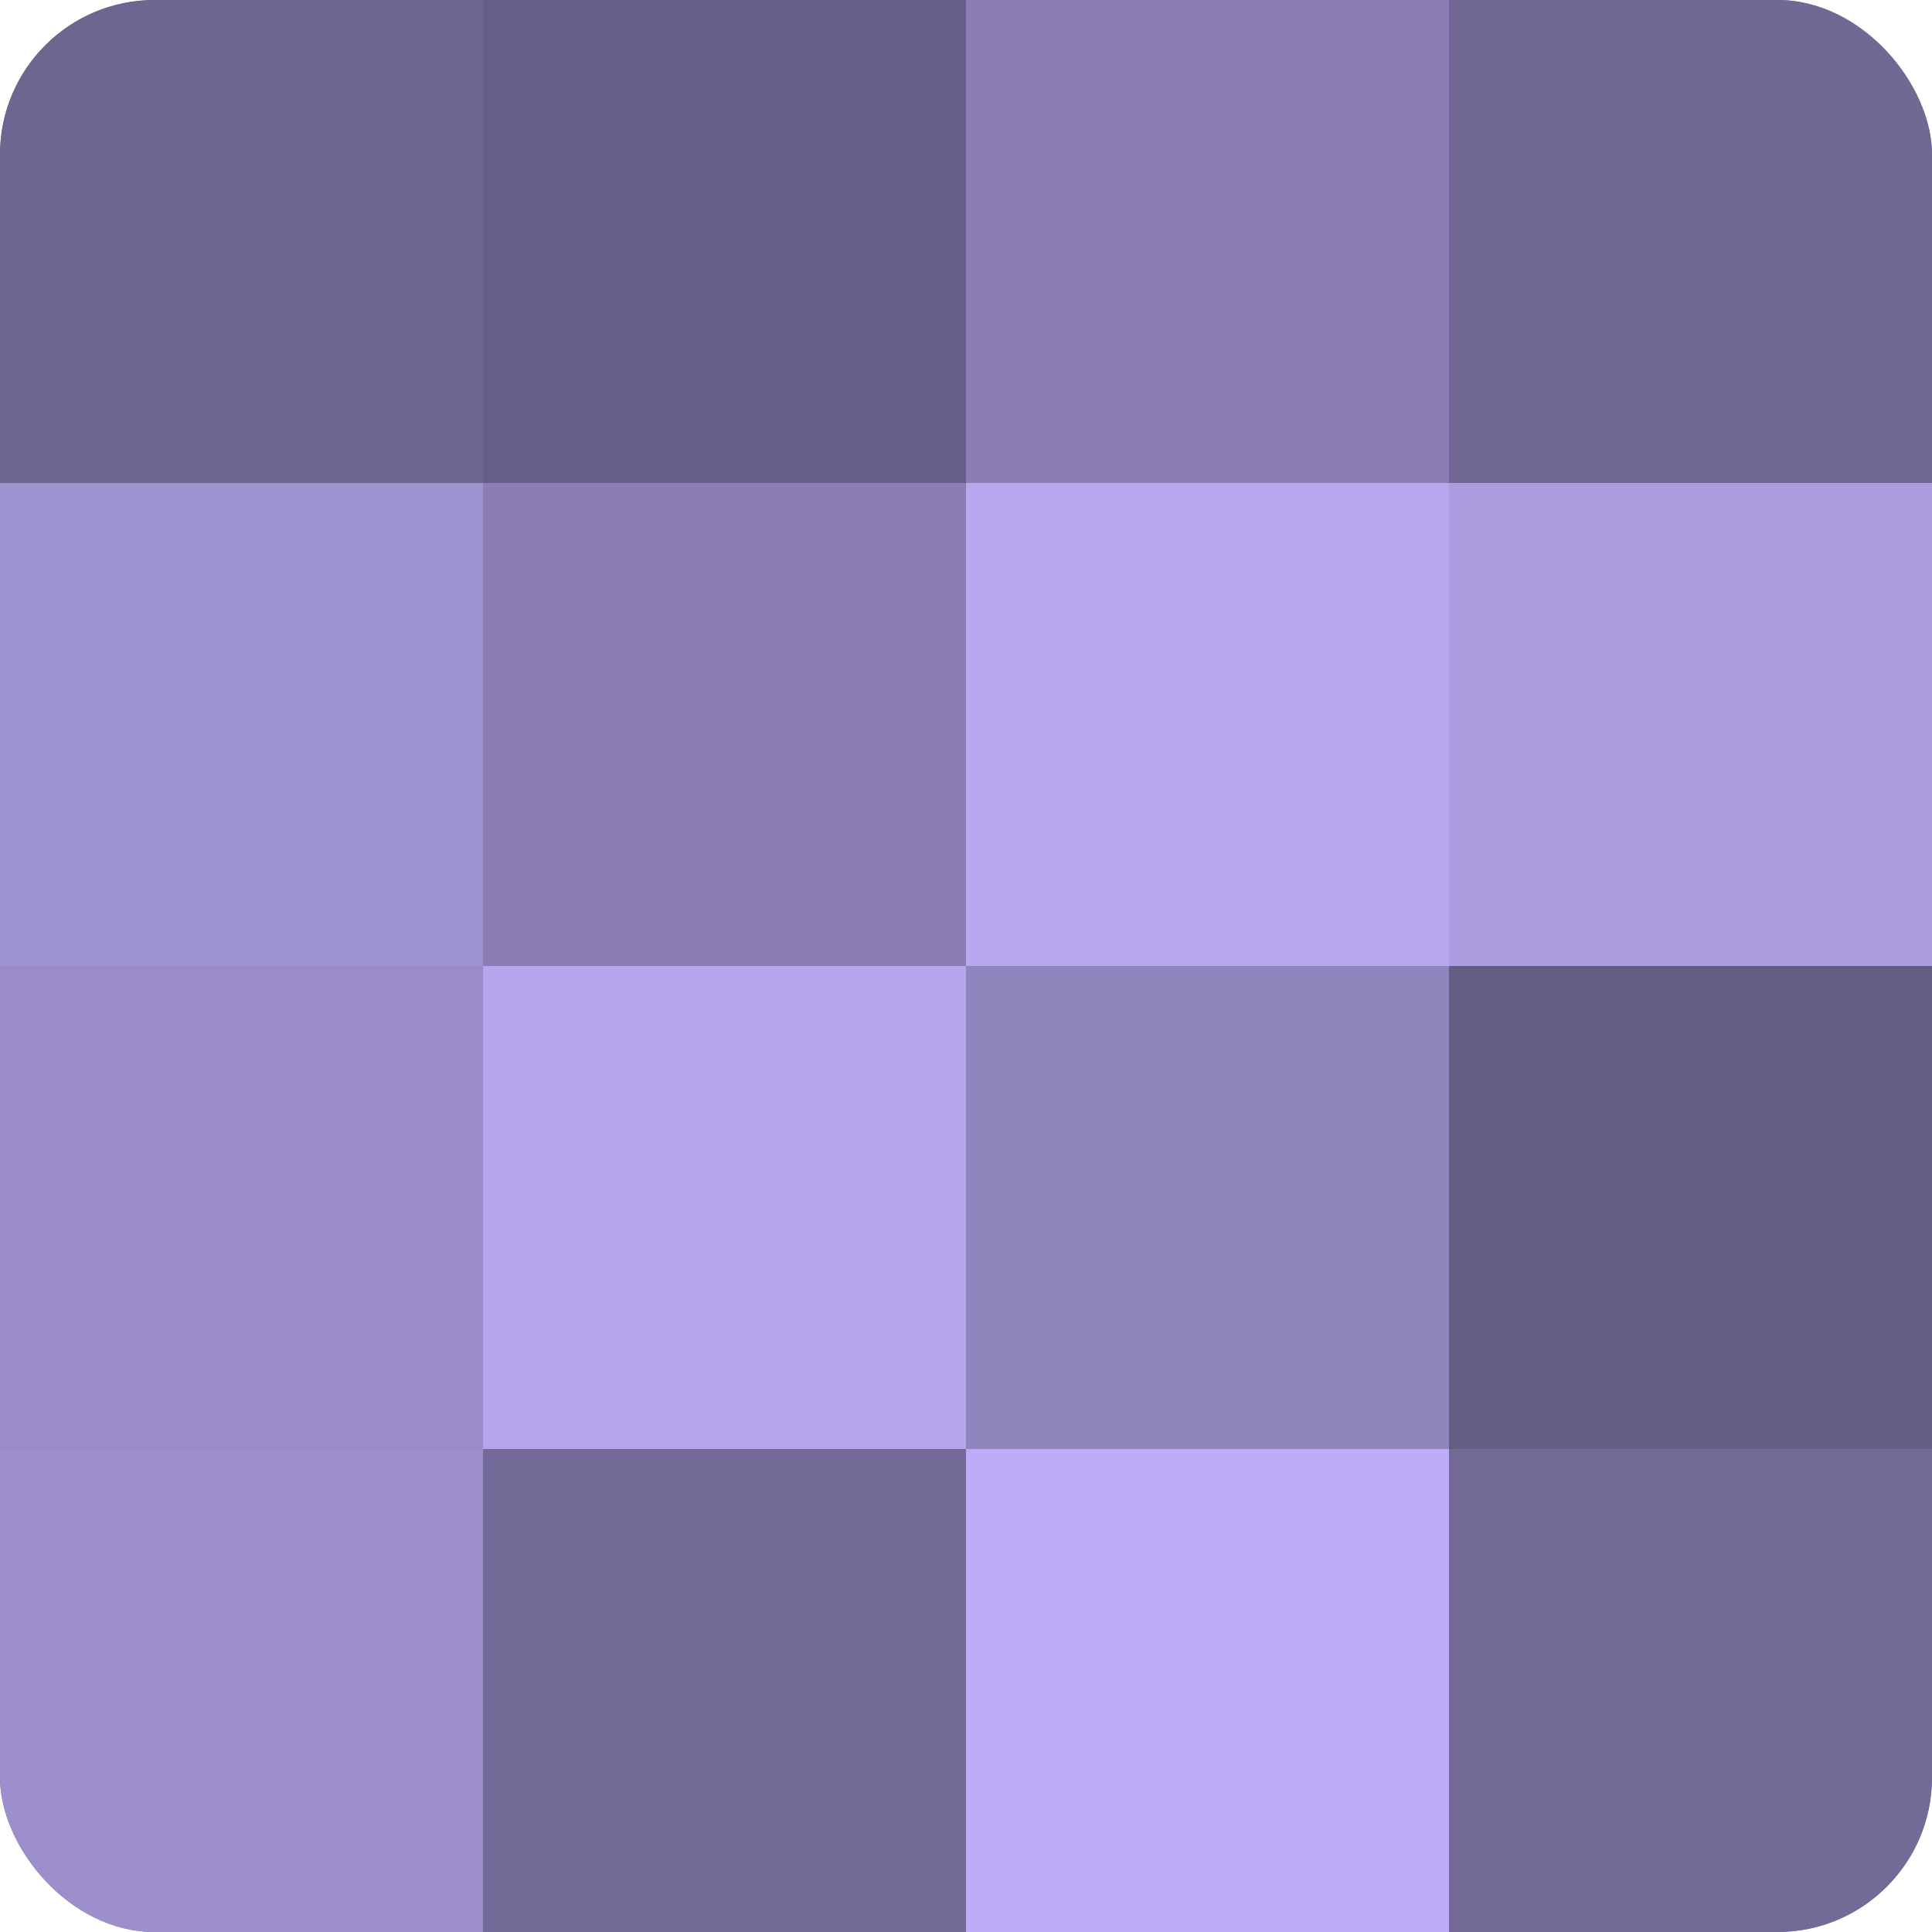
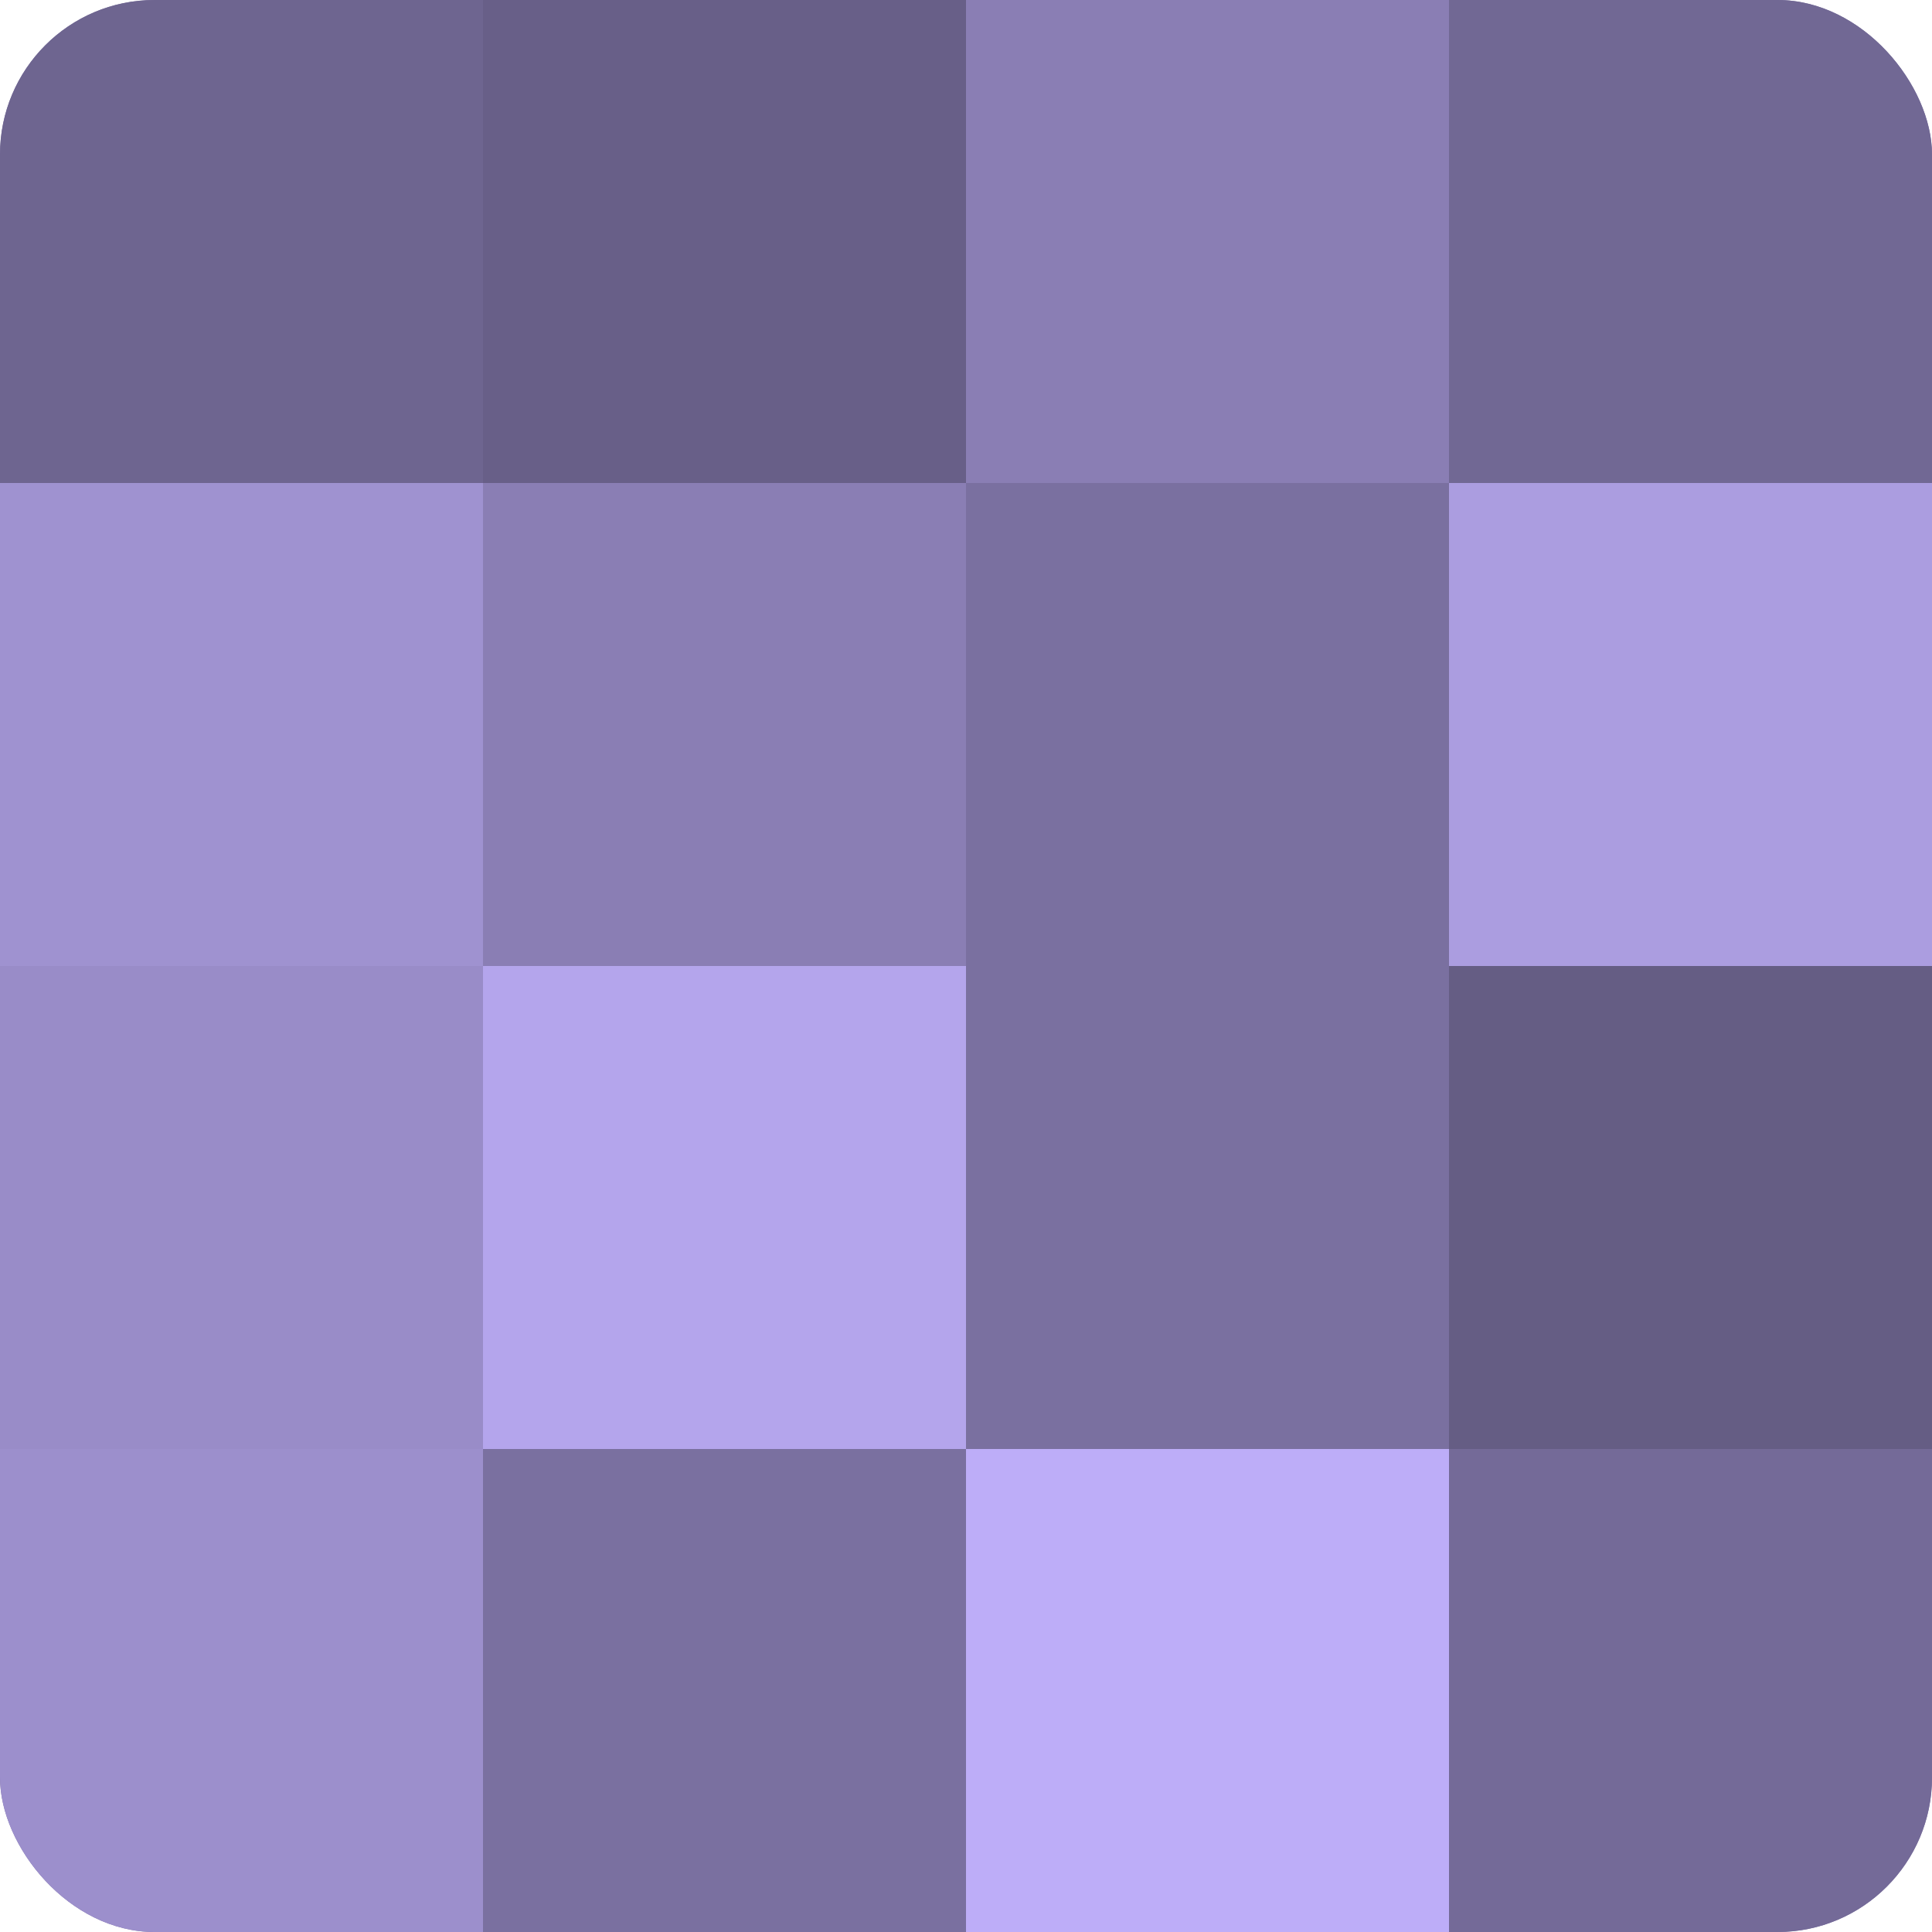
<svg xmlns="http://www.w3.org/2000/svg" width="80" height="80" viewBox="0 0 100 100" preserveAspectRatio="xMidYMid meet">
  <defs>
    <clipPath id="c" width="100" height="100">
      <rect width="100" height="100" rx="8" ry="8" />
    </clipPath>
  </defs>
  <g clip-path="url(#c)">
    <rect width="100" height="100" fill="#7a70a0" />
    <rect width="25" height="25" fill="#6e6590" />
    <rect y="25" width="25" height="25" fill="#9f92d0" />
    <rect y="50" width="25" height="25" fill="#998cc8" />
    <rect y="75" width="25" height="25" fill="#9c8fcc" />
    <rect x="25" width="25" height="25" fill="#685f88" />
    <rect x="25" y="25" width="25" height="25" fill="#8a7eb4" />
    <rect x="25" y="50" width="25" height="25" fill="#b4a5ec" />
-     <rect x="25" y="75" width="25" height="25" fill="#746a98" />
    <rect x="50" width="25" height="25" fill="#8a7eb4" />
-     <rect x="50" y="25" width="25" height="25" fill="#b7a8f0" />
-     <rect x="50" y="50" width="25" height="25" fill="#9084bc" />
    <rect x="50" y="75" width="25" height="25" fill="#bdadf8" />
    <rect x="75" width="25" height="25" fill="#716894" />
    <rect x="75" y="25" width="25" height="25" fill="#ab9de0" />
    <rect x="75" y="50" width="25" height="25" fill="#655d84" />
    <rect x="75" y="75" width="25" height="25" fill="#746a98" />
  </g>
</svg>